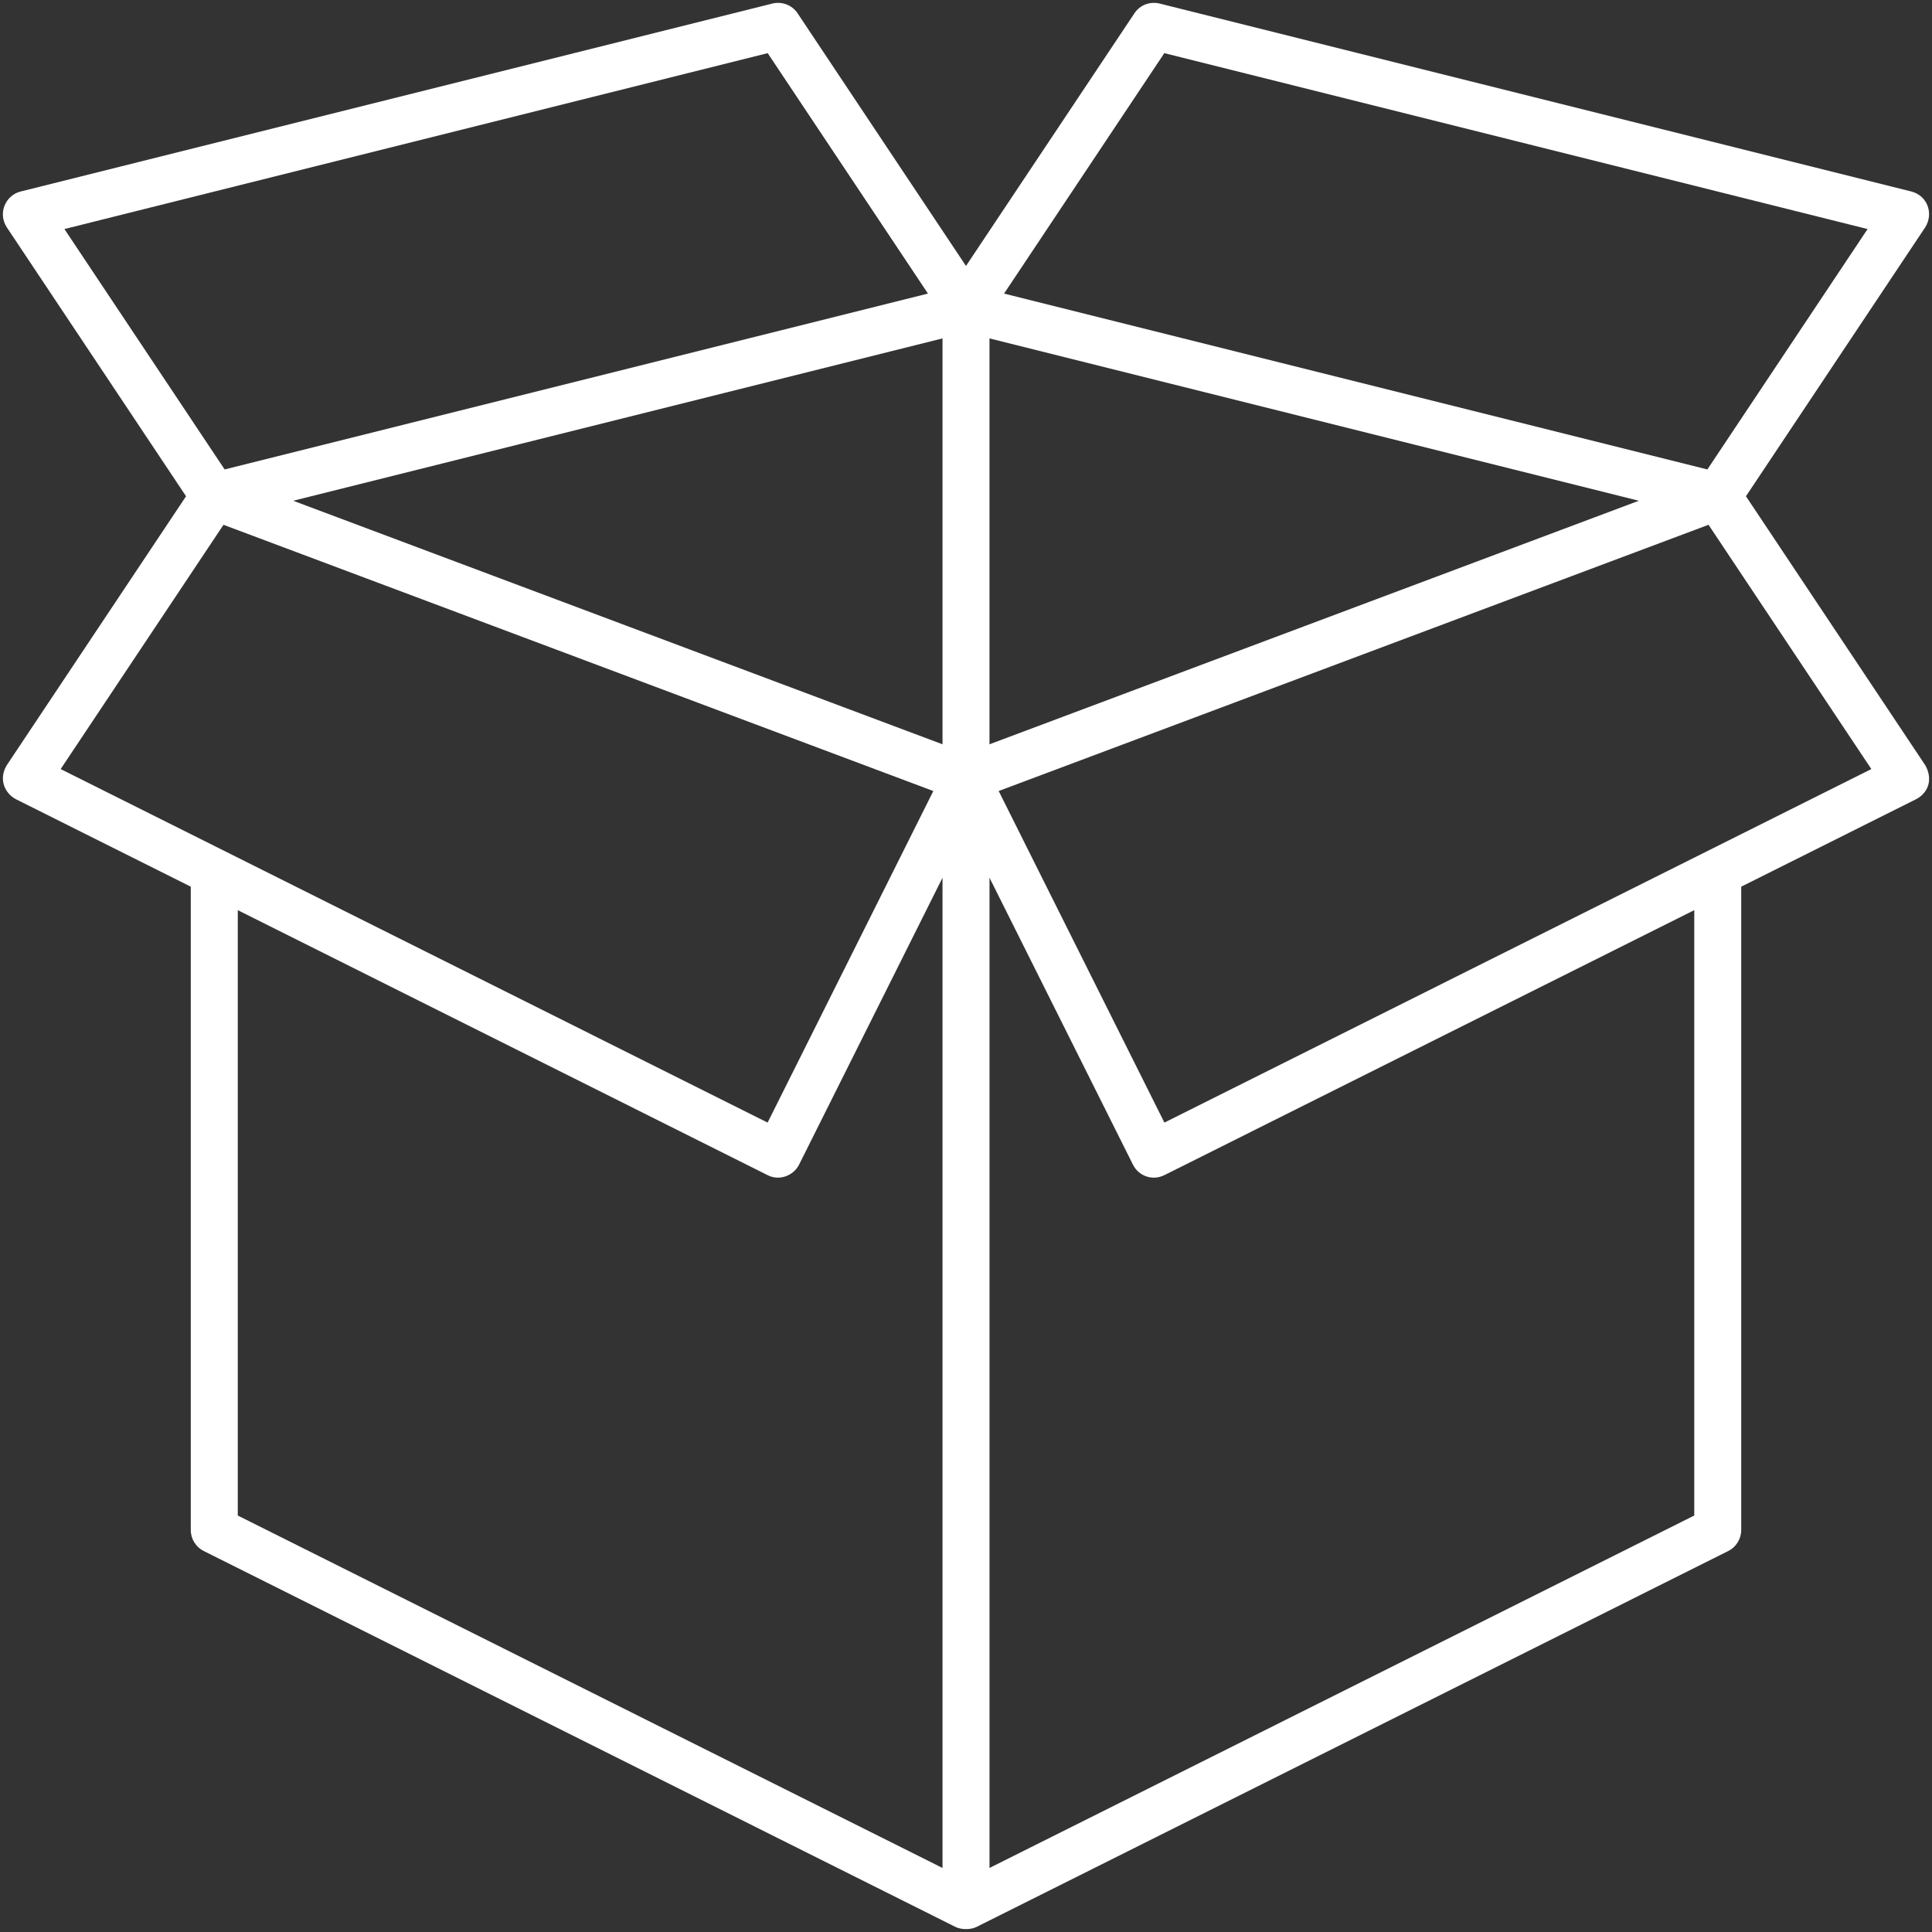
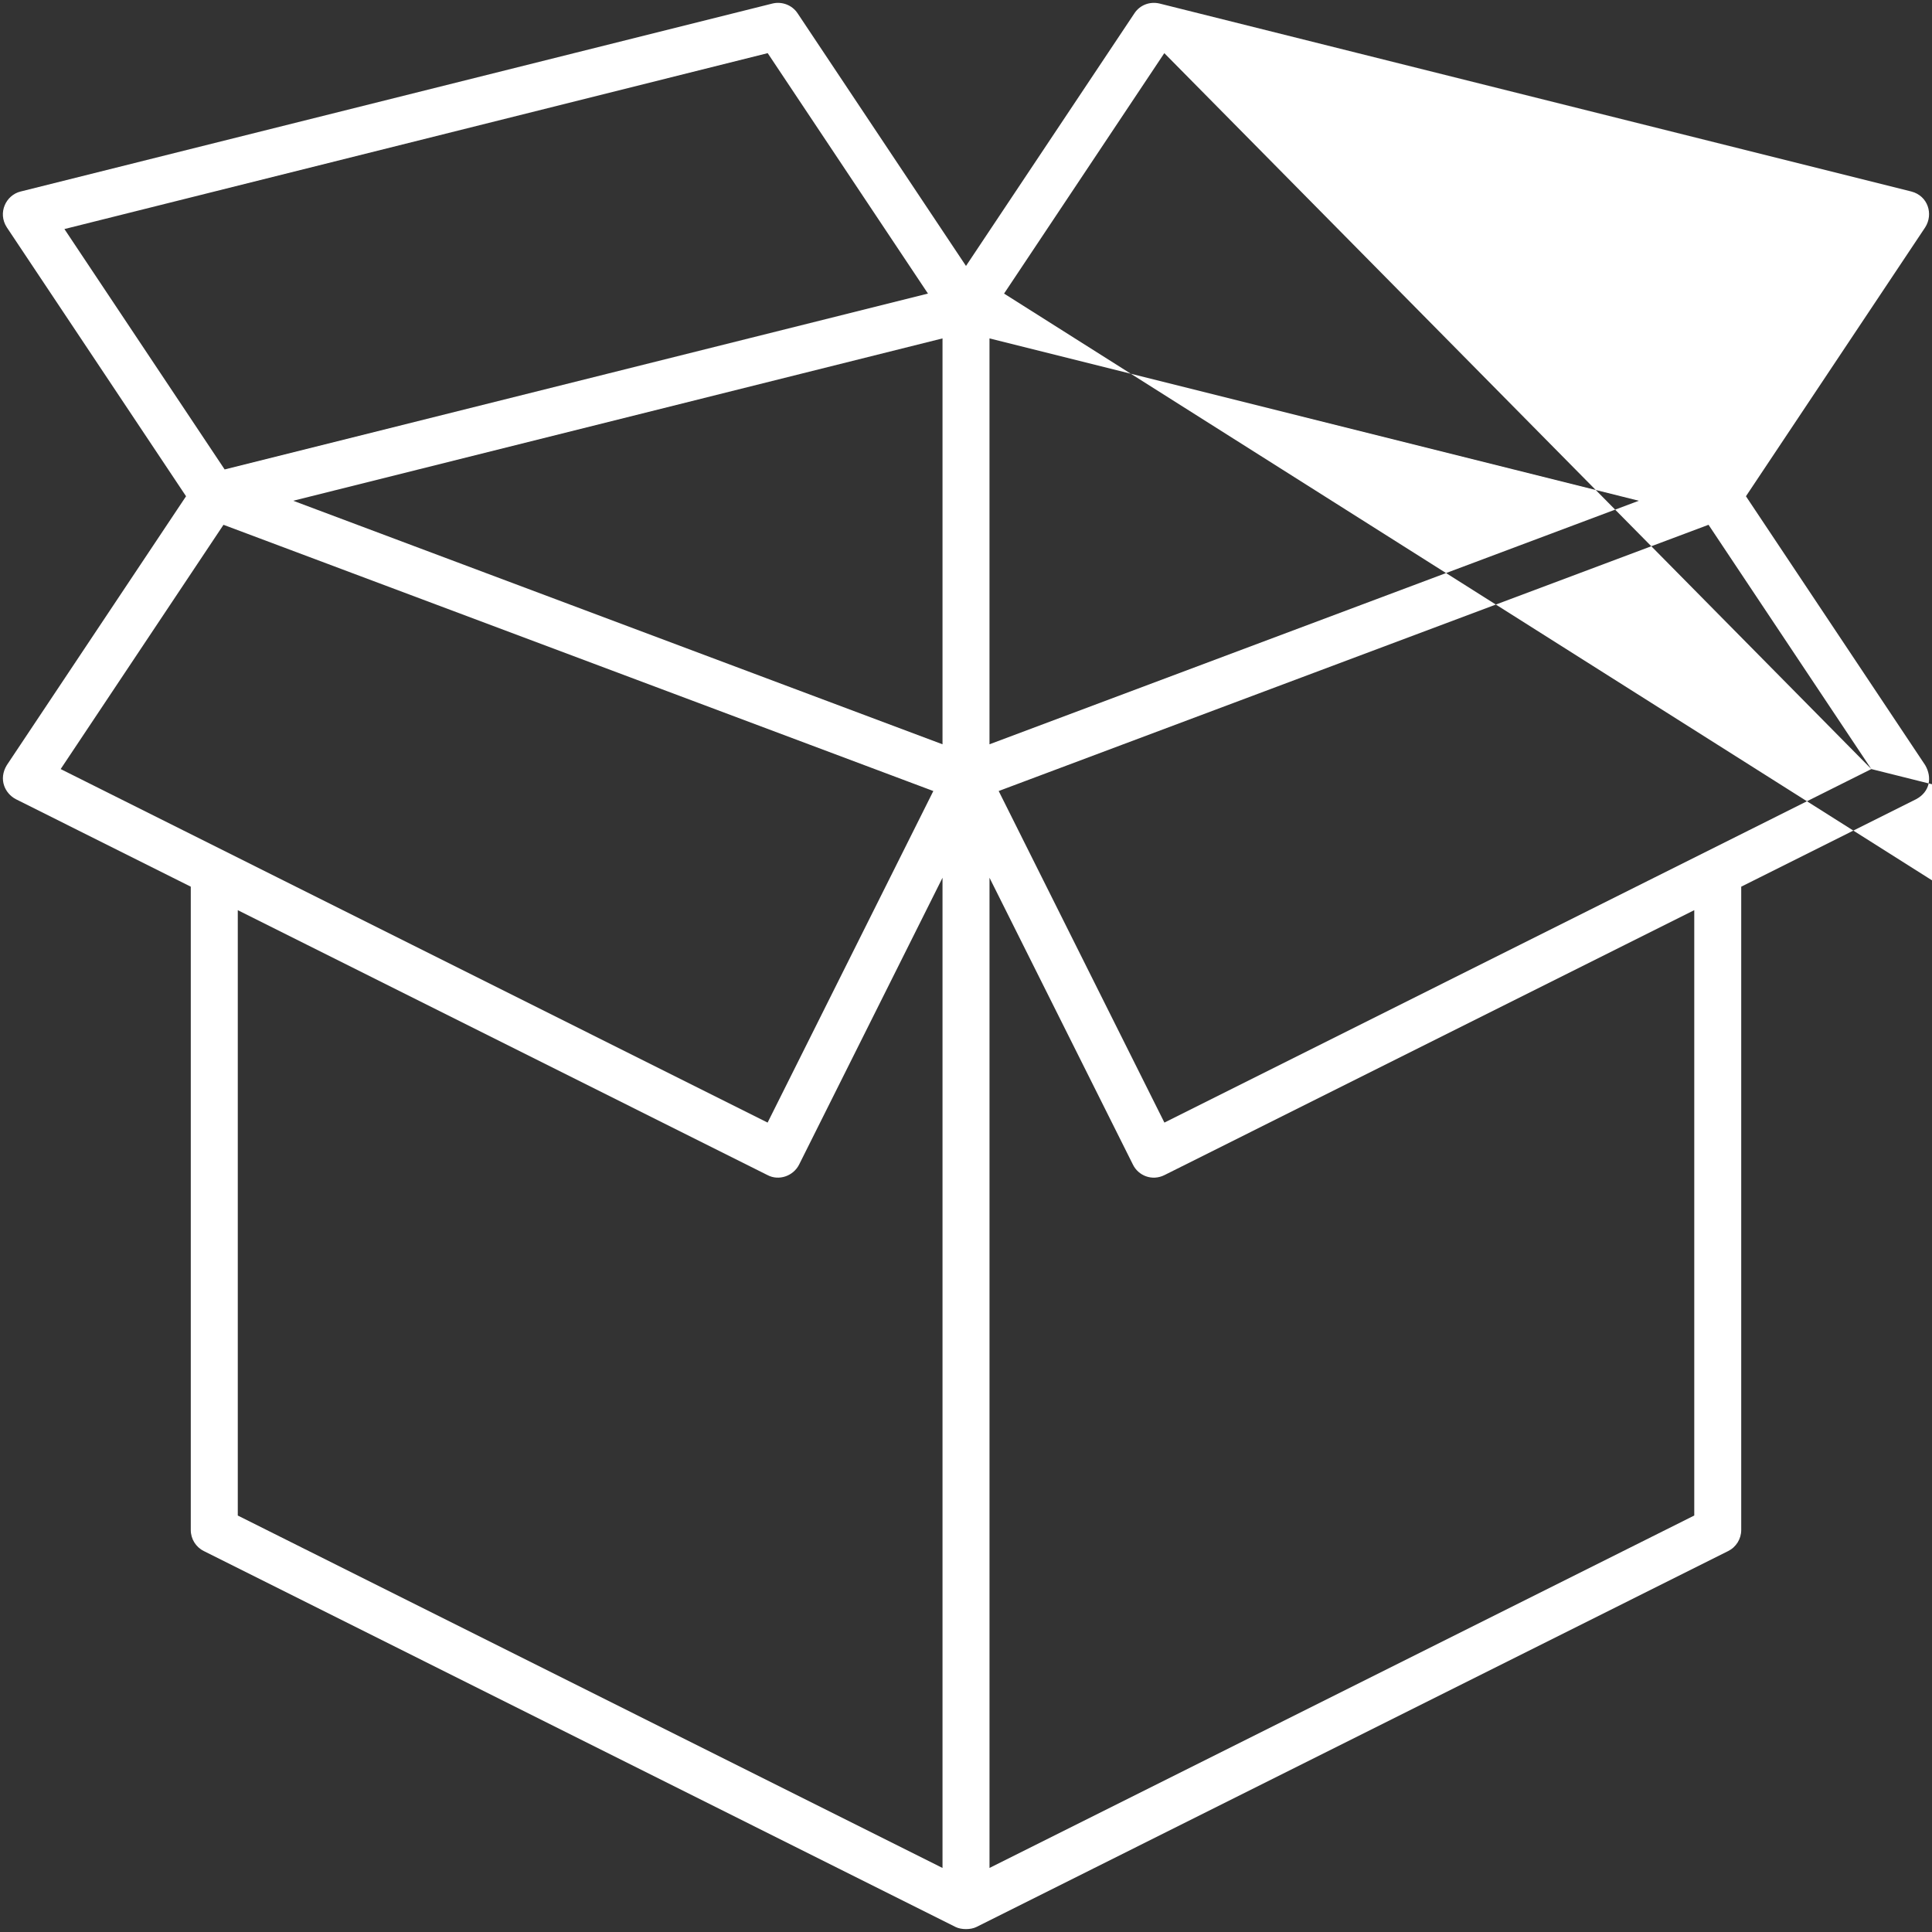
<svg xmlns="http://www.w3.org/2000/svg" id="Layer_2" x="0px" y="0px" width="130.001px" height="130px" viewBox="0 0 130.001 130" xml:space="preserve">
  <rect x="0" y="0" width="130.001" height="130" fill="#333333" stroke="none" />
  <g>
-     <path fill="#FFFFFF" d="M12.519,33.392L0.458,51.486c-0.58,0.955-0.12,1.91,0.611,2.291l11.768,5.886v43.29 c0,0.598,0.338,1.145,0.873,1.412l50.582,25.295c0.389,0.195,1.027,0.195,1.416,0l50.579-25.292 c0.537-0.269,0.877-0.818,0.877-1.419V59.663l11.768-5.886c0.934-0.501,1.089-1.468,0.611-2.291l-12.061-18.094l12.061-18.094 c0.564-0.884,0.195-2.117-0.932-2.412L78.03,0.239c-0.661-0.157-1.328,0.096-1.698,0.658L65,17.895L53.67,0.897 c-0.37-0.562-1.062-0.815-1.698-0.658L1.39,12.886c-0.985,0.238-1.566,1.429-0.932,2.412L12.519,33.392z M125.92,51.749 L78.351,75.537L67.2,53.226l47.764-17.914L125.92,51.749z M78.345,3.576l47.322,11.836l-10.781,16.176L67.562,19.755L78.345,3.576z M66.581,22.77l43.693,10.925L66.581,50.082V22.77z M66.581,59.061l9.652,19.304c0.362,0.742,1.284,1.121,2.118,0.707 l35.653-17.829v40.734l-47.422,23.714V59.061z M4.082,51.749l10.956-16.436l47.764,17.914L51.651,75.537L4.082,51.749z M63.42,125.692L16,101.978V61.244l35.651,17.829c0.753,0.395,1.723,0.071,2.118-0.707l9.651-19.304V125.692z M63.42,50.082 L19.729,33.695L63.42,22.77V50.082z M51.657,3.576l10.784,16.178L15.116,31.588L4.335,15.412L51.657,3.576z" />
+     <path fill="#FFFFFF" d="M12.519,33.392L0.458,51.486c-0.58,0.955-0.12,1.91,0.611,2.291l11.768,5.886v43.29 c0,0.598,0.338,1.145,0.873,1.412l50.582,25.295c0.389,0.195,1.027,0.195,1.416,0l50.579-25.292 c0.537-0.269,0.877-0.818,0.877-1.419V59.663l11.768-5.886c0.934-0.501,1.089-1.468,0.611-2.291l-12.061-18.094l12.061-18.094 c0.564-0.884,0.195-2.117-0.932-2.412L78.03,0.239c-0.661-0.157-1.328,0.096-1.698,0.658L65,17.895L53.67,0.897 c-0.37-0.562-1.062-0.815-1.698-0.658L1.39,12.886c-0.985,0.238-1.566,1.429-0.932,2.412L12.519,33.392z M125.92,51.749 L78.351,75.537L67.2,53.226l47.764-17.914L125.92,51.749z l47.322,11.836l-10.781,16.176L67.562,19.755L78.345,3.576z M66.581,22.77l43.693,10.925L66.581,50.082V22.77z M66.581,59.061l9.652,19.304c0.362,0.742,1.284,1.121,2.118,0.707 l35.653-17.829v40.734l-47.422,23.714V59.061z M4.082,51.749l10.956-16.436l47.764,17.914L51.651,75.537L4.082,51.749z M63.42,125.692L16,101.978V61.244l35.651,17.829c0.753,0.395,1.723,0.071,2.118-0.707l9.651-19.304V125.692z M63.42,50.082 L19.729,33.695L63.42,22.77V50.082z M51.657,3.576l10.784,16.178L15.116,31.588L4.335,15.412L51.657,3.576z" />
  </g>
</svg>